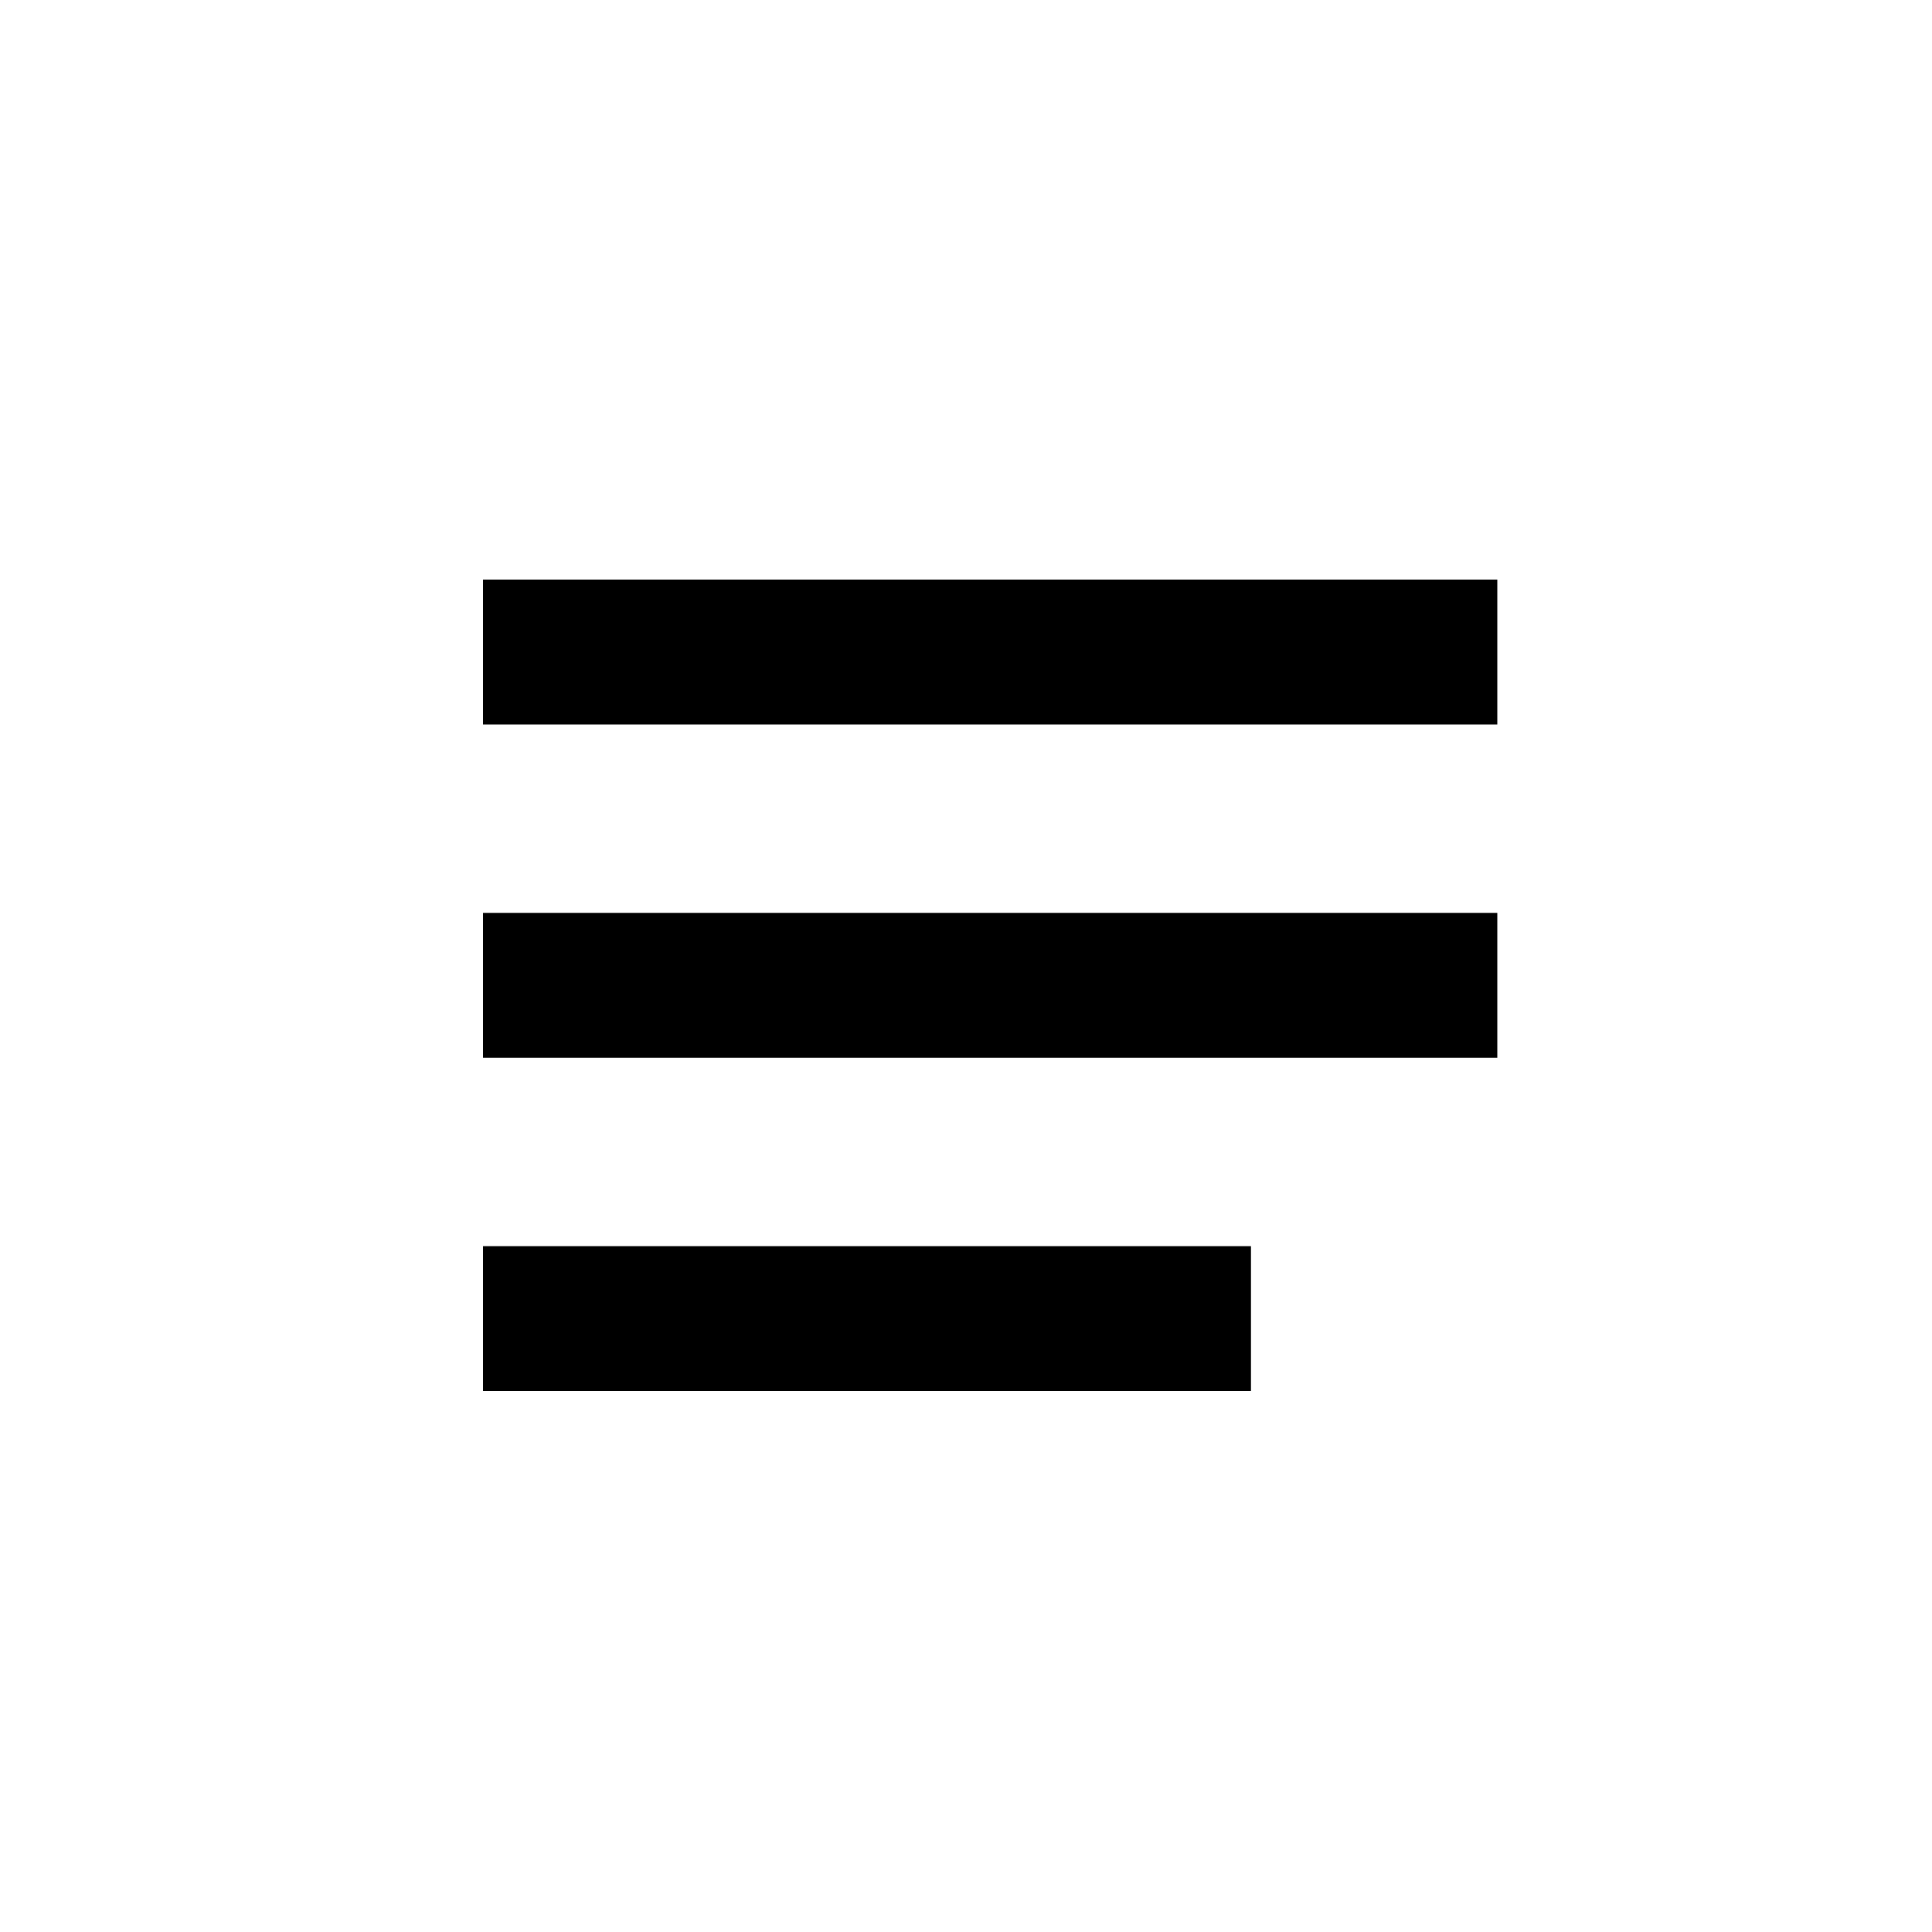
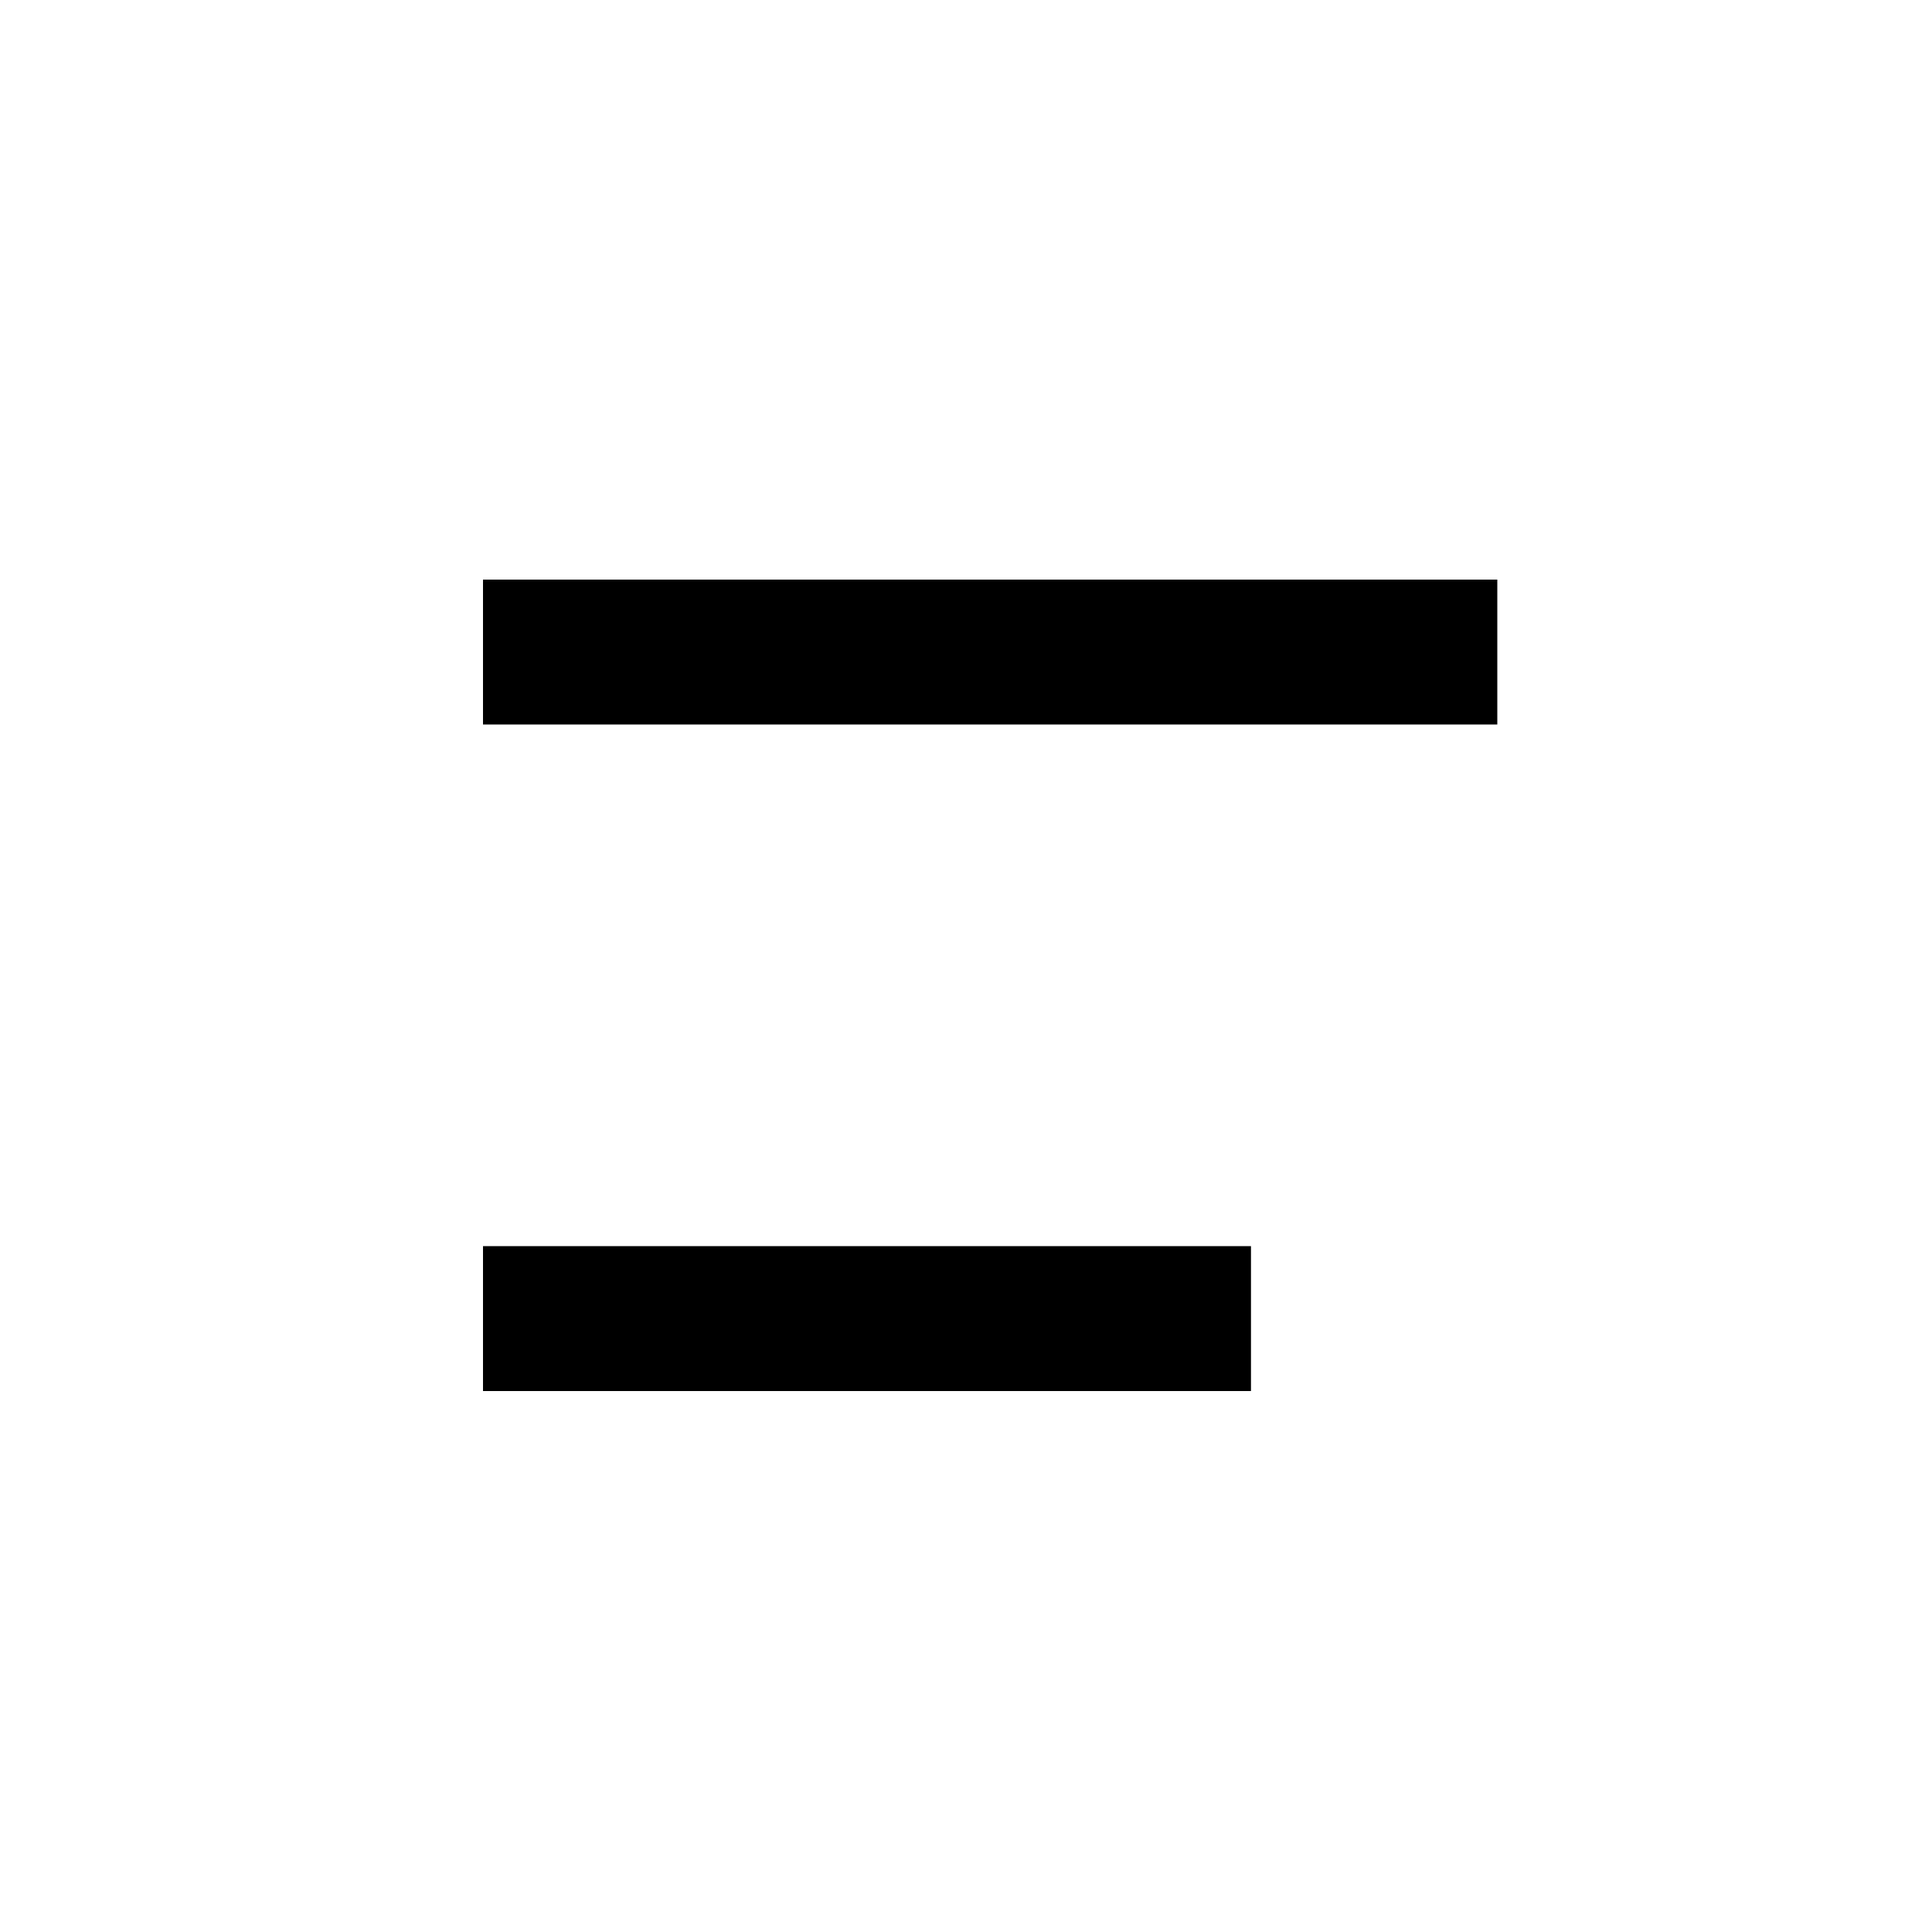
<svg xmlns="http://www.w3.org/2000/svg" width="40" height="40" viewBox="0 0 40 40" fill="none">
  <g clip-path="url(#clip0_65_63)">
    <rect x="10" y="12" width="21" height="3" fill="black" />
-     <rect x="10" y="18.9" width="21" height="3" fill="black" />
    <rect x="10" y="25.8" width="15.9" height="3" fill="black" />
  </g>
  <defs>
    <clipPath id="clip0_65_63">
      <rect width="40" height="40" fill="white" />
    </clipPath>
  </defs>
</svg>